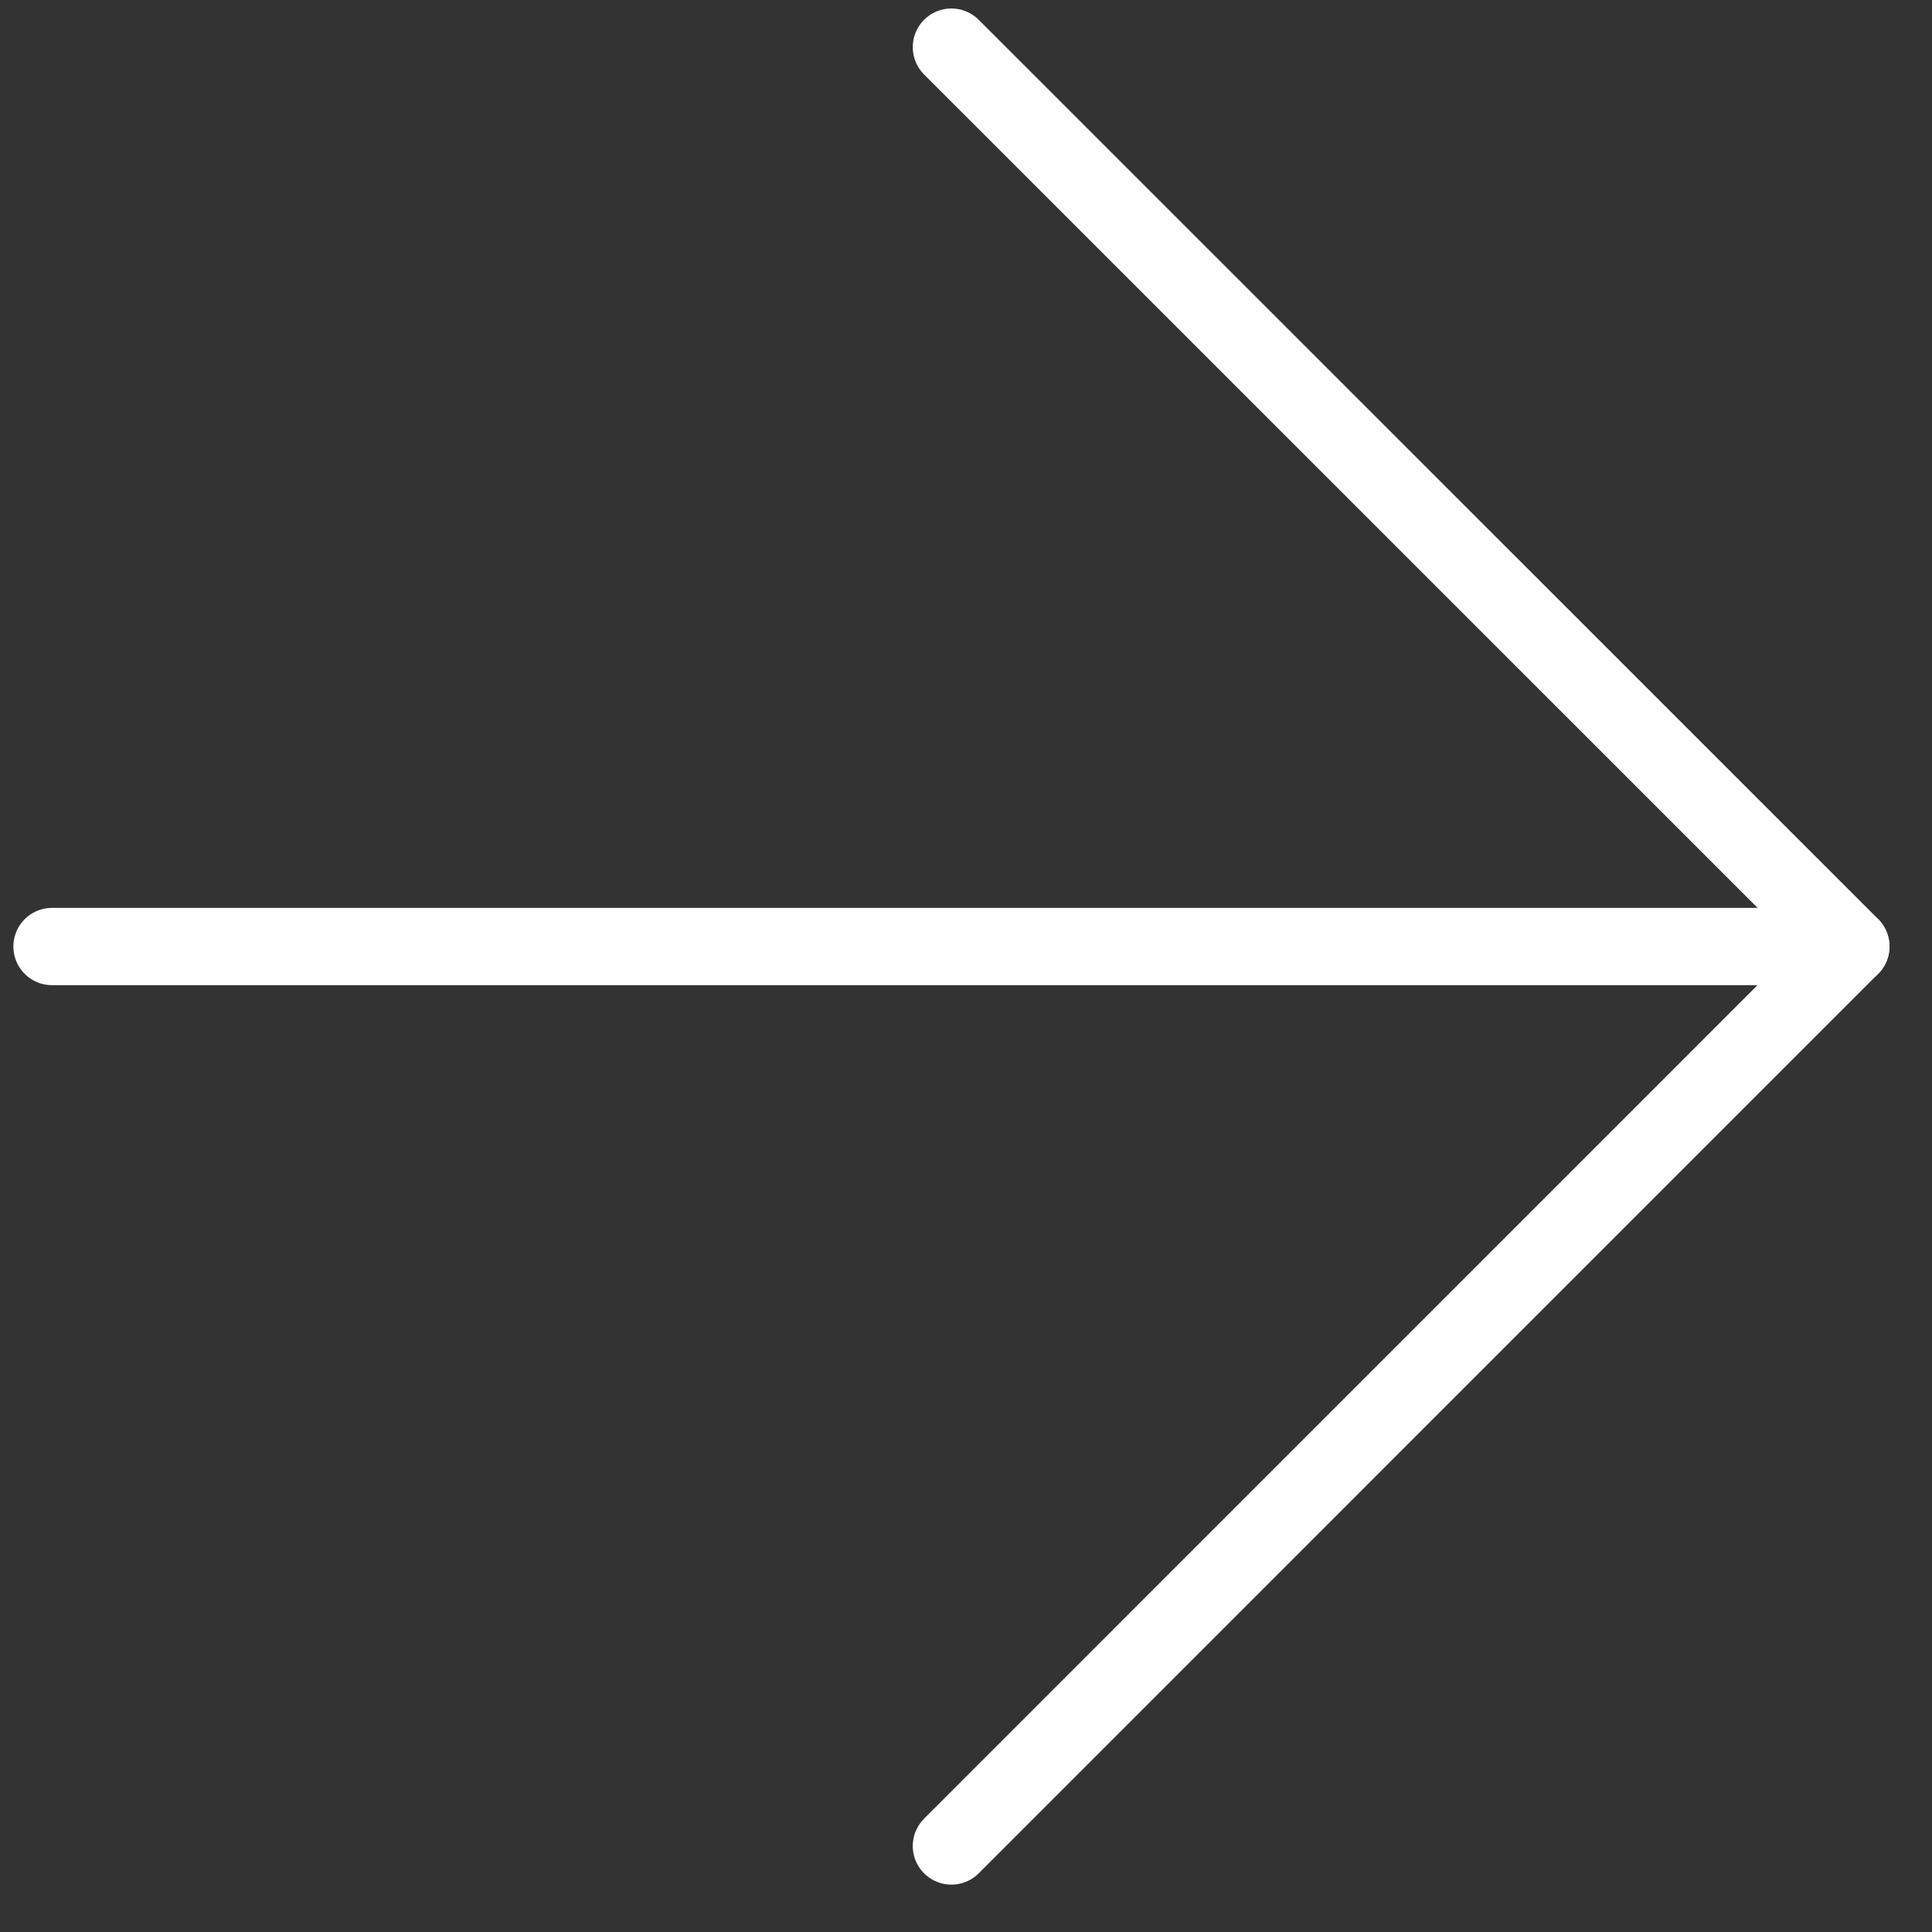
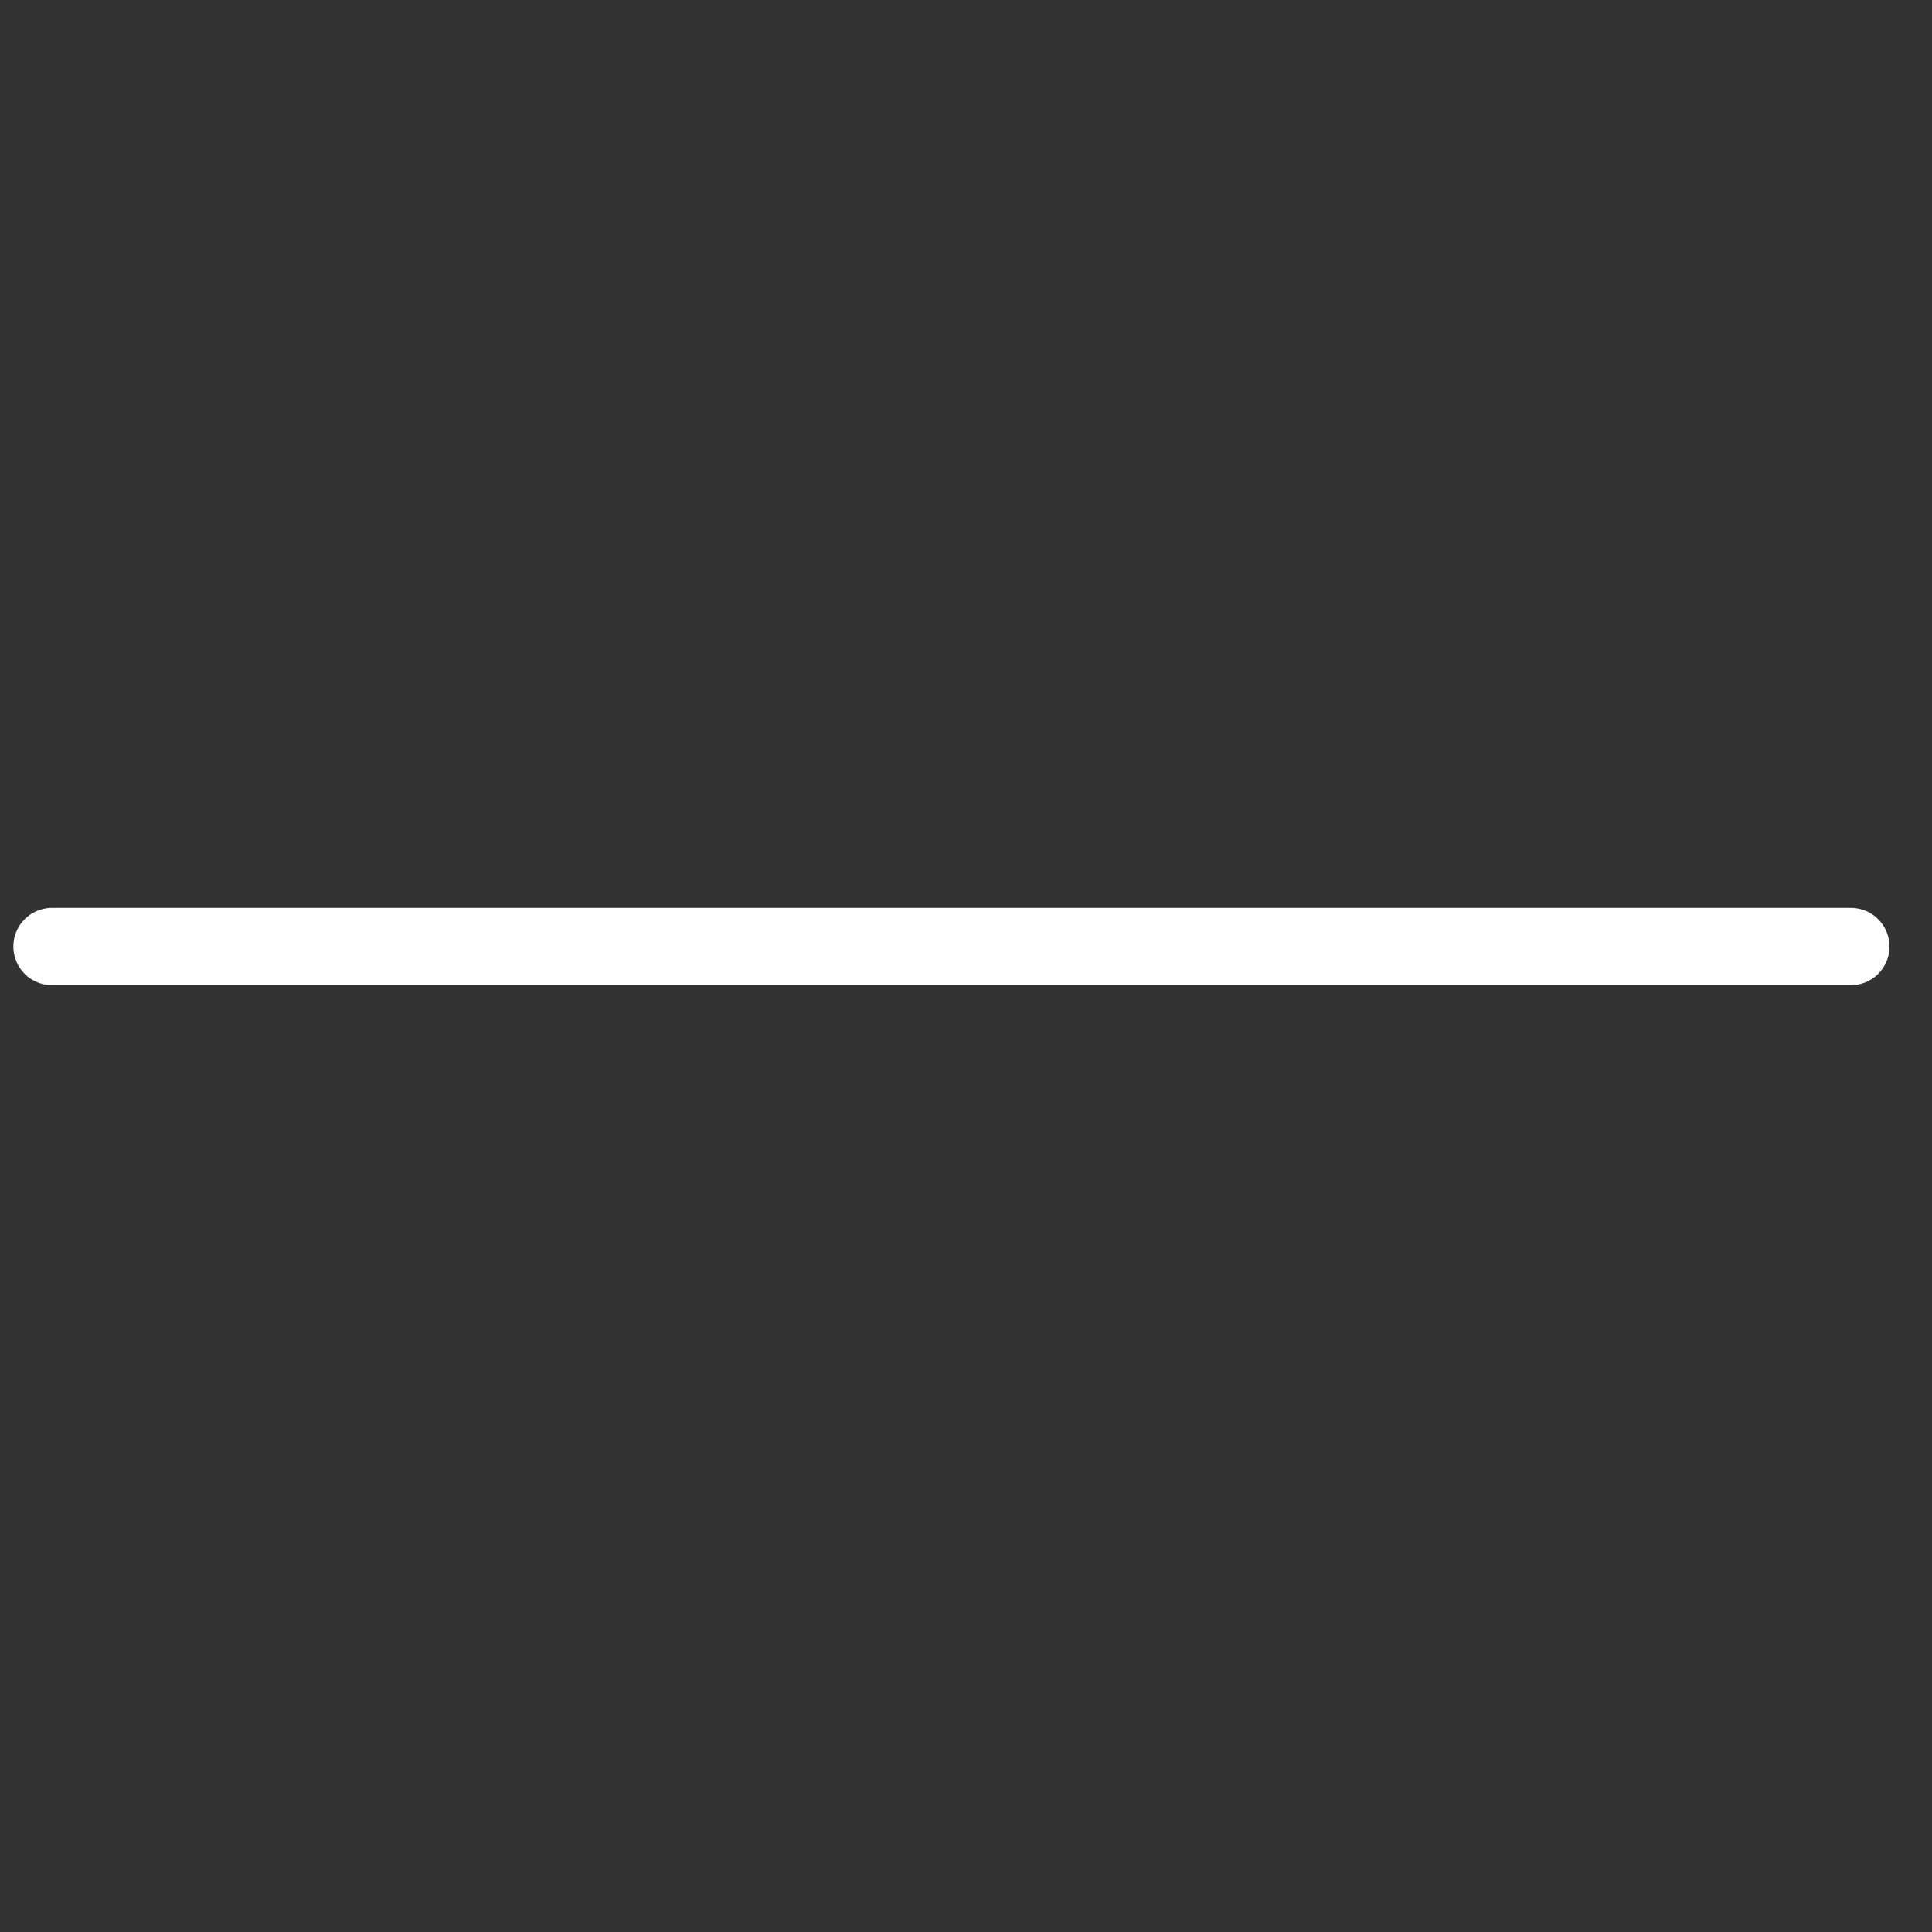
<svg xmlns="http://www.w3.org/2000/svg" width="25" height="25" viewBox="0 0 25 25">
  <rect x="0" y="0" width="25" height="25" fill="#333333" stroke="none" />
  <g>
    <g>
      <g>
        <path fill="none" stroke="#fff" stroke-linecap="round" stroke-linejoin="round" stroke-miterlimit="20" d="M.673 12.248H23.95" />
      </g>
      <g>
-         <path fill="none" stroke="#fff" stroke-linecap="round" stroke-linejoin="round" stroke-miterlimit="20" d="M12.311.61v0L23.95 12.247v0L12.311 23.887v0" />
-       </g>
+         </g>
    </g>
  </g>
</svg>